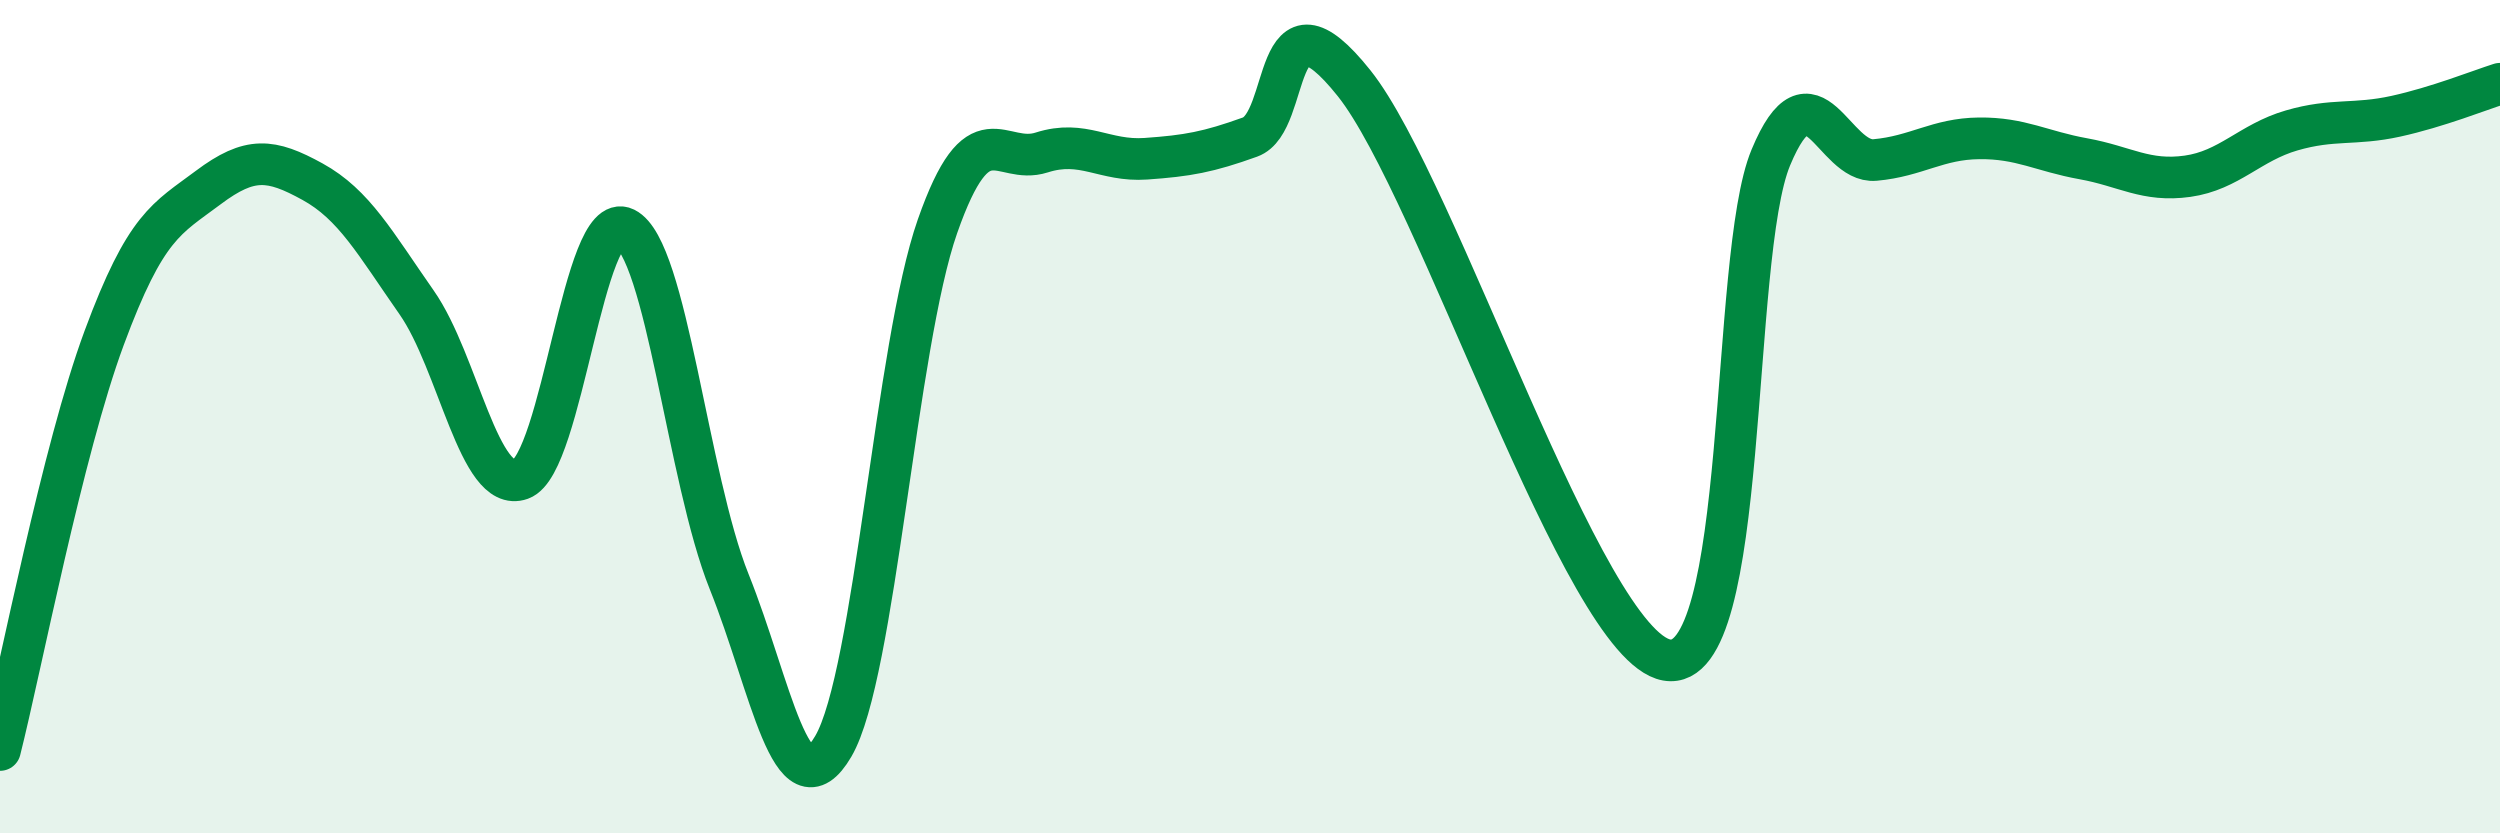
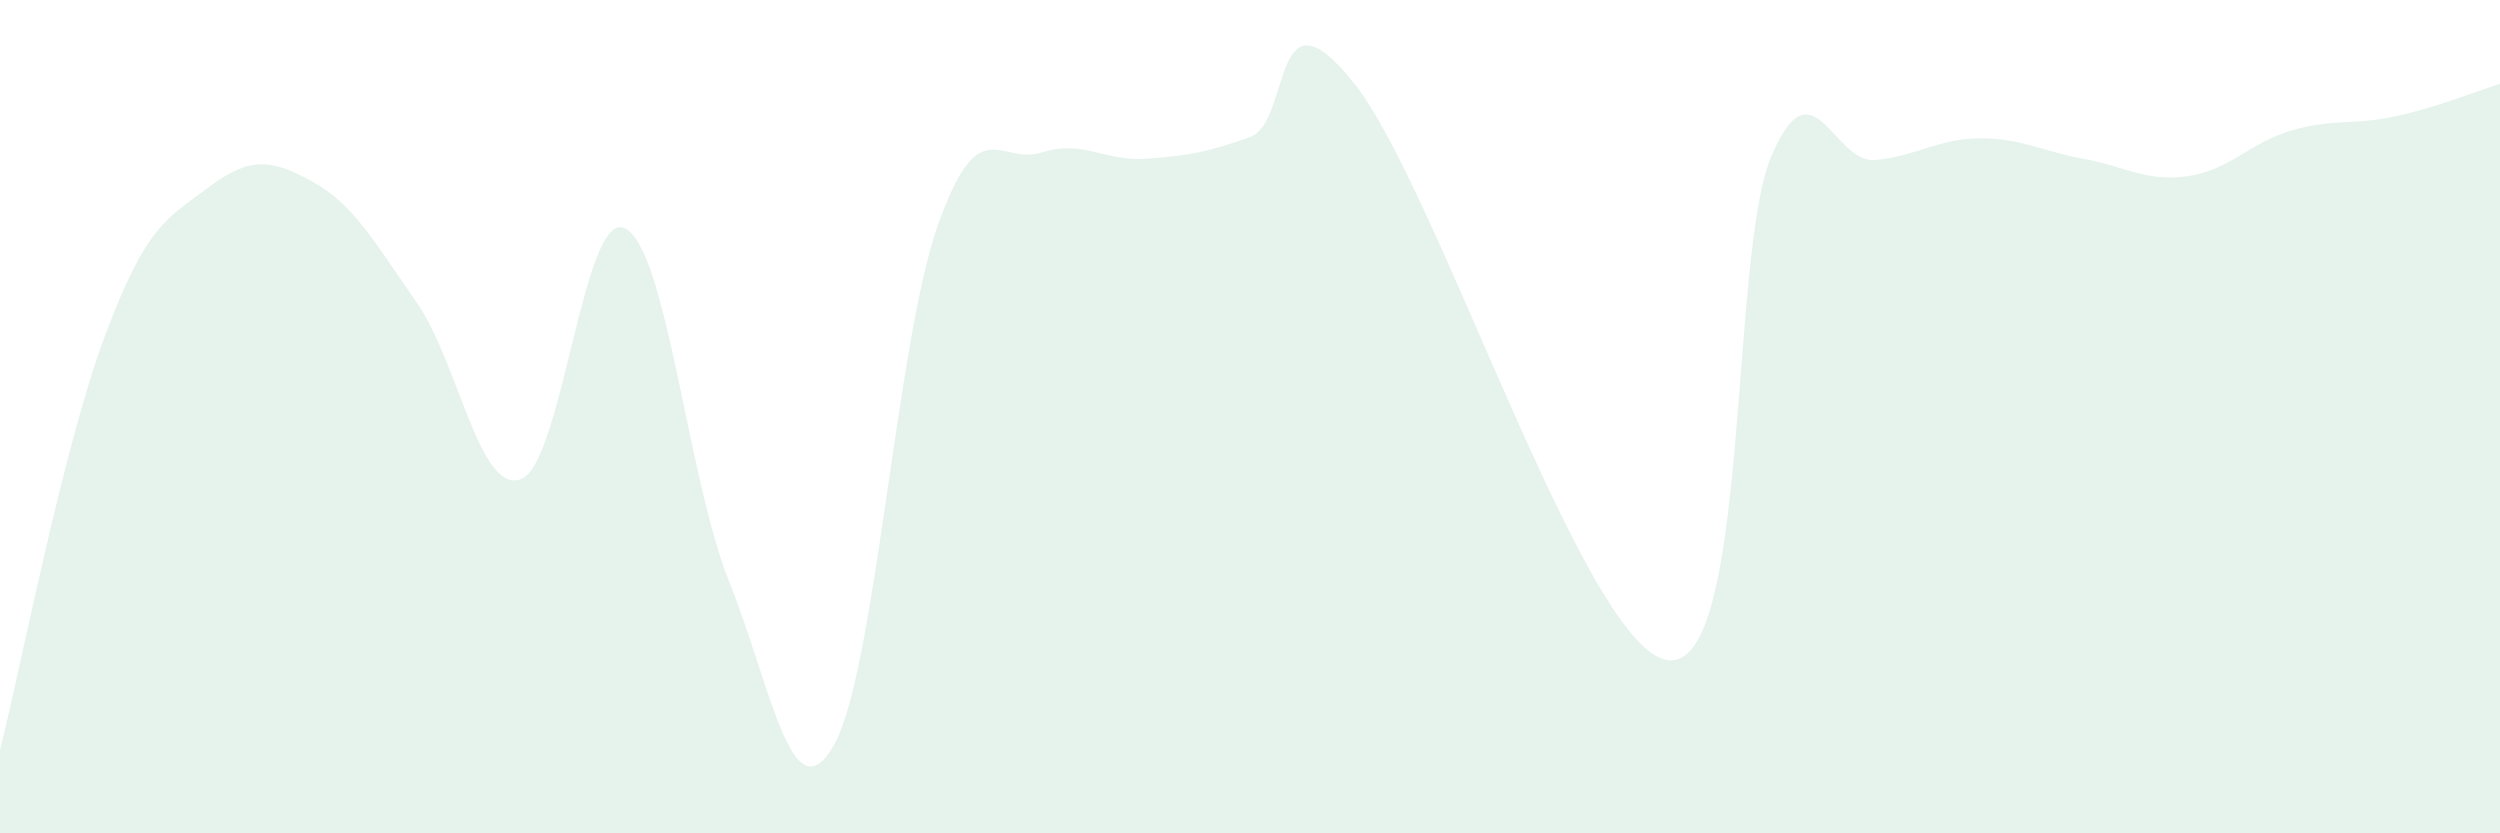
<svg xmlns="http://www.w3.org/2000/svg" width="60" height="20" viewBox="0 0 60 20">
  <path d="M 0,18 C 0.5,16.02 1.5,10.81 2.5,8.11 C 3.5,5.41 4,5.25 5,4.5 C 6,3.75 6.5,3.81 7.5,4.36 C 8.5,4.91 9,5.83 10,7.26 C 11,8.69 11.5,11.86 12.5,11.5 C 13.5,11.14 14,4.99 15,5.48 C 16,5.97 16.5,11.47 17.5,13.96 C 18.5,16.45 19,19.62 20,17.91 C 21,16.2 21.5,8.28 22.5,5.43 C 23.5,2.58 24,3.98 25,3.66 C 26,3.34 26.5,3.88 27.5,3.81 C 28.5,3.74 29,3.65 30,3.29 C 31,2.93 30.5,-0.51 32.5,2 C 34.5,4.51 38,15.48 40,15.84 C 42,16.2 41.5,6.18 42.5,3.78 C 43.5,1.38 44,3.93 45,3.84 C 46,3.75 46.5,3.33 47.5,3.32 C 48.5,3.31 49,3.63 50,3.81 C 51,3.99 51.5,4.37 52.5,4.23 C 53.5,4.09 54,3.42 55,3.13 C 56,2.84 56.5,3.01 57.5,2.79 C 58.5,2.57 59.5,2.17 60,2.01L60 20L0 20Z" fill="#008740" opacity="0.1" stroke-linecap="round" stroke-linejoin="round" />
-   <path d="M 0,18 C 0.5,16.02 1.5,10.81 2.5,8.11 C 3.5,5.41 4,5.25 5,4.5 C 6,3.75 6.5,3.81 7.5,4.36 C 8.5,4.91 9,5.83 10,7.26 C 11,8.69 11.5,11.86 12.5,11.5 C 13.5,11.14 14,4.99 15,5.48 C 16,5.97 16.5,11.47 17.5,13.96 C 18.5,16.45 19,19.62 20,17.91 C 21,16.2 21.5,8.28 22.5,5.43 C 23.5,2.58 24,3.98 25,3.66 C 26,3.34 26.5,3.88 27.5,3.81 C 28.5,3.74 29,3.65 30,3.29 C 31,2.93 30.5,-0.51 32.5,2 C 34.5,4.51 38,15.48 40,15.84 C 42,16.2 41.5,6.18 42.5,3.78 C 43.5,1.38 44,3.93 45,3.84 C 46,3.75 46.5,3.33 47.5,3.32 C 48.5,3.31 49,3.63 50,3.81 C 51,3.99 51.5,4.37 52.5,4.23 C 53.5,4.09 54,3.42 55,3.13 C 56,2.84 56.5,3.01 57.5,2.79 C 58.5,2.57 59.5,2.17 60,2.01" stroke="#008740" stroke-width="1" fill="none" stroke-linecap="round" stroke-linejoin="round" />
</svg>